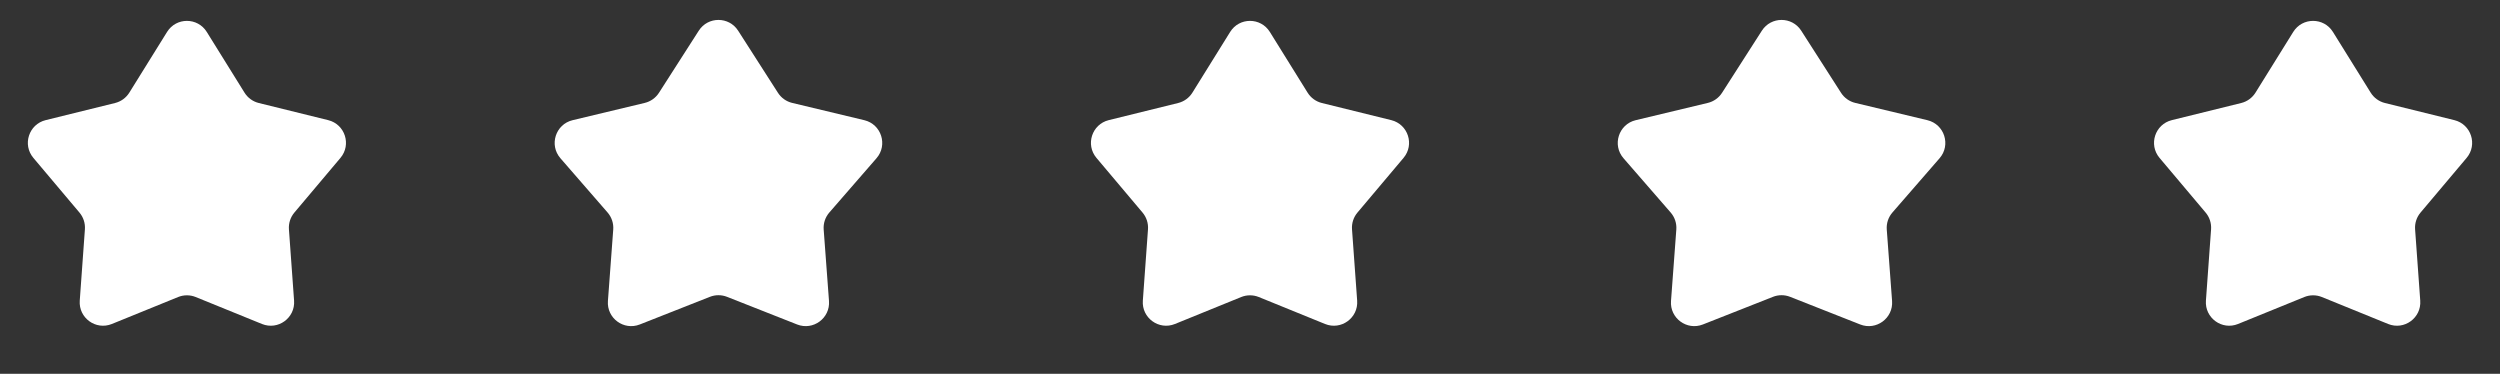
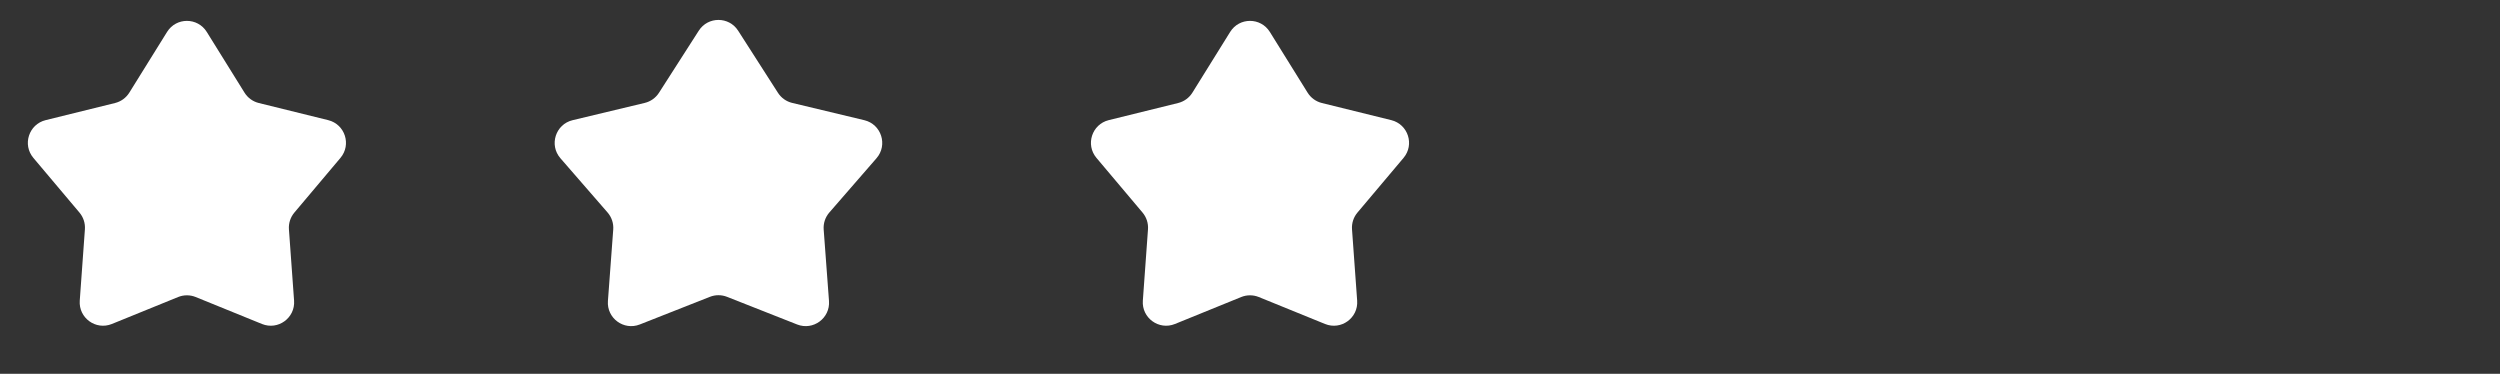
<svg xmlns="http://www.w3.org/2000/svg" width="214" height="32" viewBox="0 0 214 32" fill="none">
  <rect x="0" y="0" width="214" height="32" fill="#333333" stroke="none" />
  <path d="M14.302 2.732C15.084 1.473 16.916 1.473 17.698 2.732L20.931 7.931C21.206 8.374 21.644 8.692 22.15 8.817L28.094 10.284C29.533 10.64 30.099 12.382 29.144 13.515L25.198 18.196C24.862 18.595 24.695 19.109 24.732 19.629L25.173 25.736C25.28 27.214 23.798 28.291 22.425 27.733L16.753 25.426C16.27 25.23 15.73 25.23 15.247 25.426L9.575 27.733C8.202 28.291 6.72 27.214 6.827 25.736L7.268 19.629C7.305 19.109 7.138 18.595 6.802 18.196L2.856 13.515C1.901 12.382 2.467 10.64 3.906 10.284L9.85 8.817C10.356 8.692 10.793 8.374 11.069 7.931L14.302 2.732Z" fill="white" />
  <path d="M59.816 2.626C60.603 1.399 62.397 1.399 63.184 2.626L66.593 7.944C66.872 8.379 67.309 8.689 67.811 8.809L73.985 10.288C75.445 10.637 76.014 12.412 75.029 13.545L70.992 18.189C70.642 18.592 70.467 19.117 70.507 19.65L70.962 25.766C71.071 27.237 69.606 28.316 68.234 27.775L62.234 25.409C61.762 25.223 61.238 25.223 60.766 25.409L54.766 27.775C53.394 28.316 51.929 27.237 52.038 25.766L52.493 19.65C52.533 19.117 52.358 18.592 52.008 18.189L47.971 13.545C46.986 12.412 47.555 10.637 49.015 10.288L55.189 8.809C55.691 8.689 56.128 8.379 56.407 7.944L59.816 2.626Z" fill="white" />
  <path d="M105.302 2.732C106.084 1.473 107.916 1.473 108.698 2.732L111.931 7.931C112.207 8.374 112.644 8.692 113.15 8.817L119.094 10.284C120.533 10.64 121.099 12.382 120.144 13.515L116.198 18.196C115.862 18.595 115.695 19.109 115.732 19.629L116.173 25.736C116.28 27.214 114.798 28.291 113.425 27.733L107.753 25.426C107.27 25.23 106.73 25.23 106.247 25.426L100.575 27.733C99.202 28.291 97.72 27.214 97.827 25.736L98.268 19.629C98.305 19.109 98.138 18.595 97.802 18.196L93.856 13.515C92.901 12.382 93.467 10.64 94.906 10.284L100.85 8.817C101.356 8.692 101.793 8.374 102.069 7.931L105.302 2.732Z" fill="white" />
-   <path d="M150.816 2.626C151.603 1.399 153.397 1.399 154.184 2.626L157.593 7.944C157.872 8.379 158.309 8.689 158.811 8.809L164.985 10.288C166.445 10.637 167.014 12.412 166.029 13.545L161.992 18.189C161.642 18.592 161.467 19.117 161.507 19.65L161.962 25.766C162.071 27.237 160.606 28.316 159.234 27.775L153.234 25.409C152.762 25.223 152.238 25.223 151.766 25.409L145.766 27.775C144.394 28.316 142.929 27.237 143.038 25.766L143.493 19.65C143.533 19.117 143.358 18.592 143.008 18.189L138.971 13.545C137.986 12.412 138.555 10.637 140.015 10.288L146.189 8.809C146.691 8.689 147.128 8.379 147.407 7.944L150.816 2.626Z" fill="white" />
-   <path d="M196.302 2.732C197.084 1.473 198.916 1.473 199.698 2.732L202.931 7.931C203.207 8.374 203.644 8.692 204.15 8.817L210.094 10.284C211.533 10.64 212.099 12.382 211.144 13.515L207.198 18.196C206.862 18.595 206.695 19.109 206.732 19.629L207.173 25.736C207.28 27.214 205.798 28.291 204.425 27.733L198.753 25.426C198.27 25.23 197.73 25.23 197.247 25.426L191.575 27.733C190.202 28.291 188.72 27.214 188.827 25.736L189.268 19.629C189.305 19.109 189.138 18.595 188.802 18.196L184.856 13.515C183.901 12.382 184.467 10.64 185.906 10.284L191.85 8.817C192.356 8.692 192.793 8.374 193.069 7.931L196.302 2.732Z" fill="white" />
</svg>